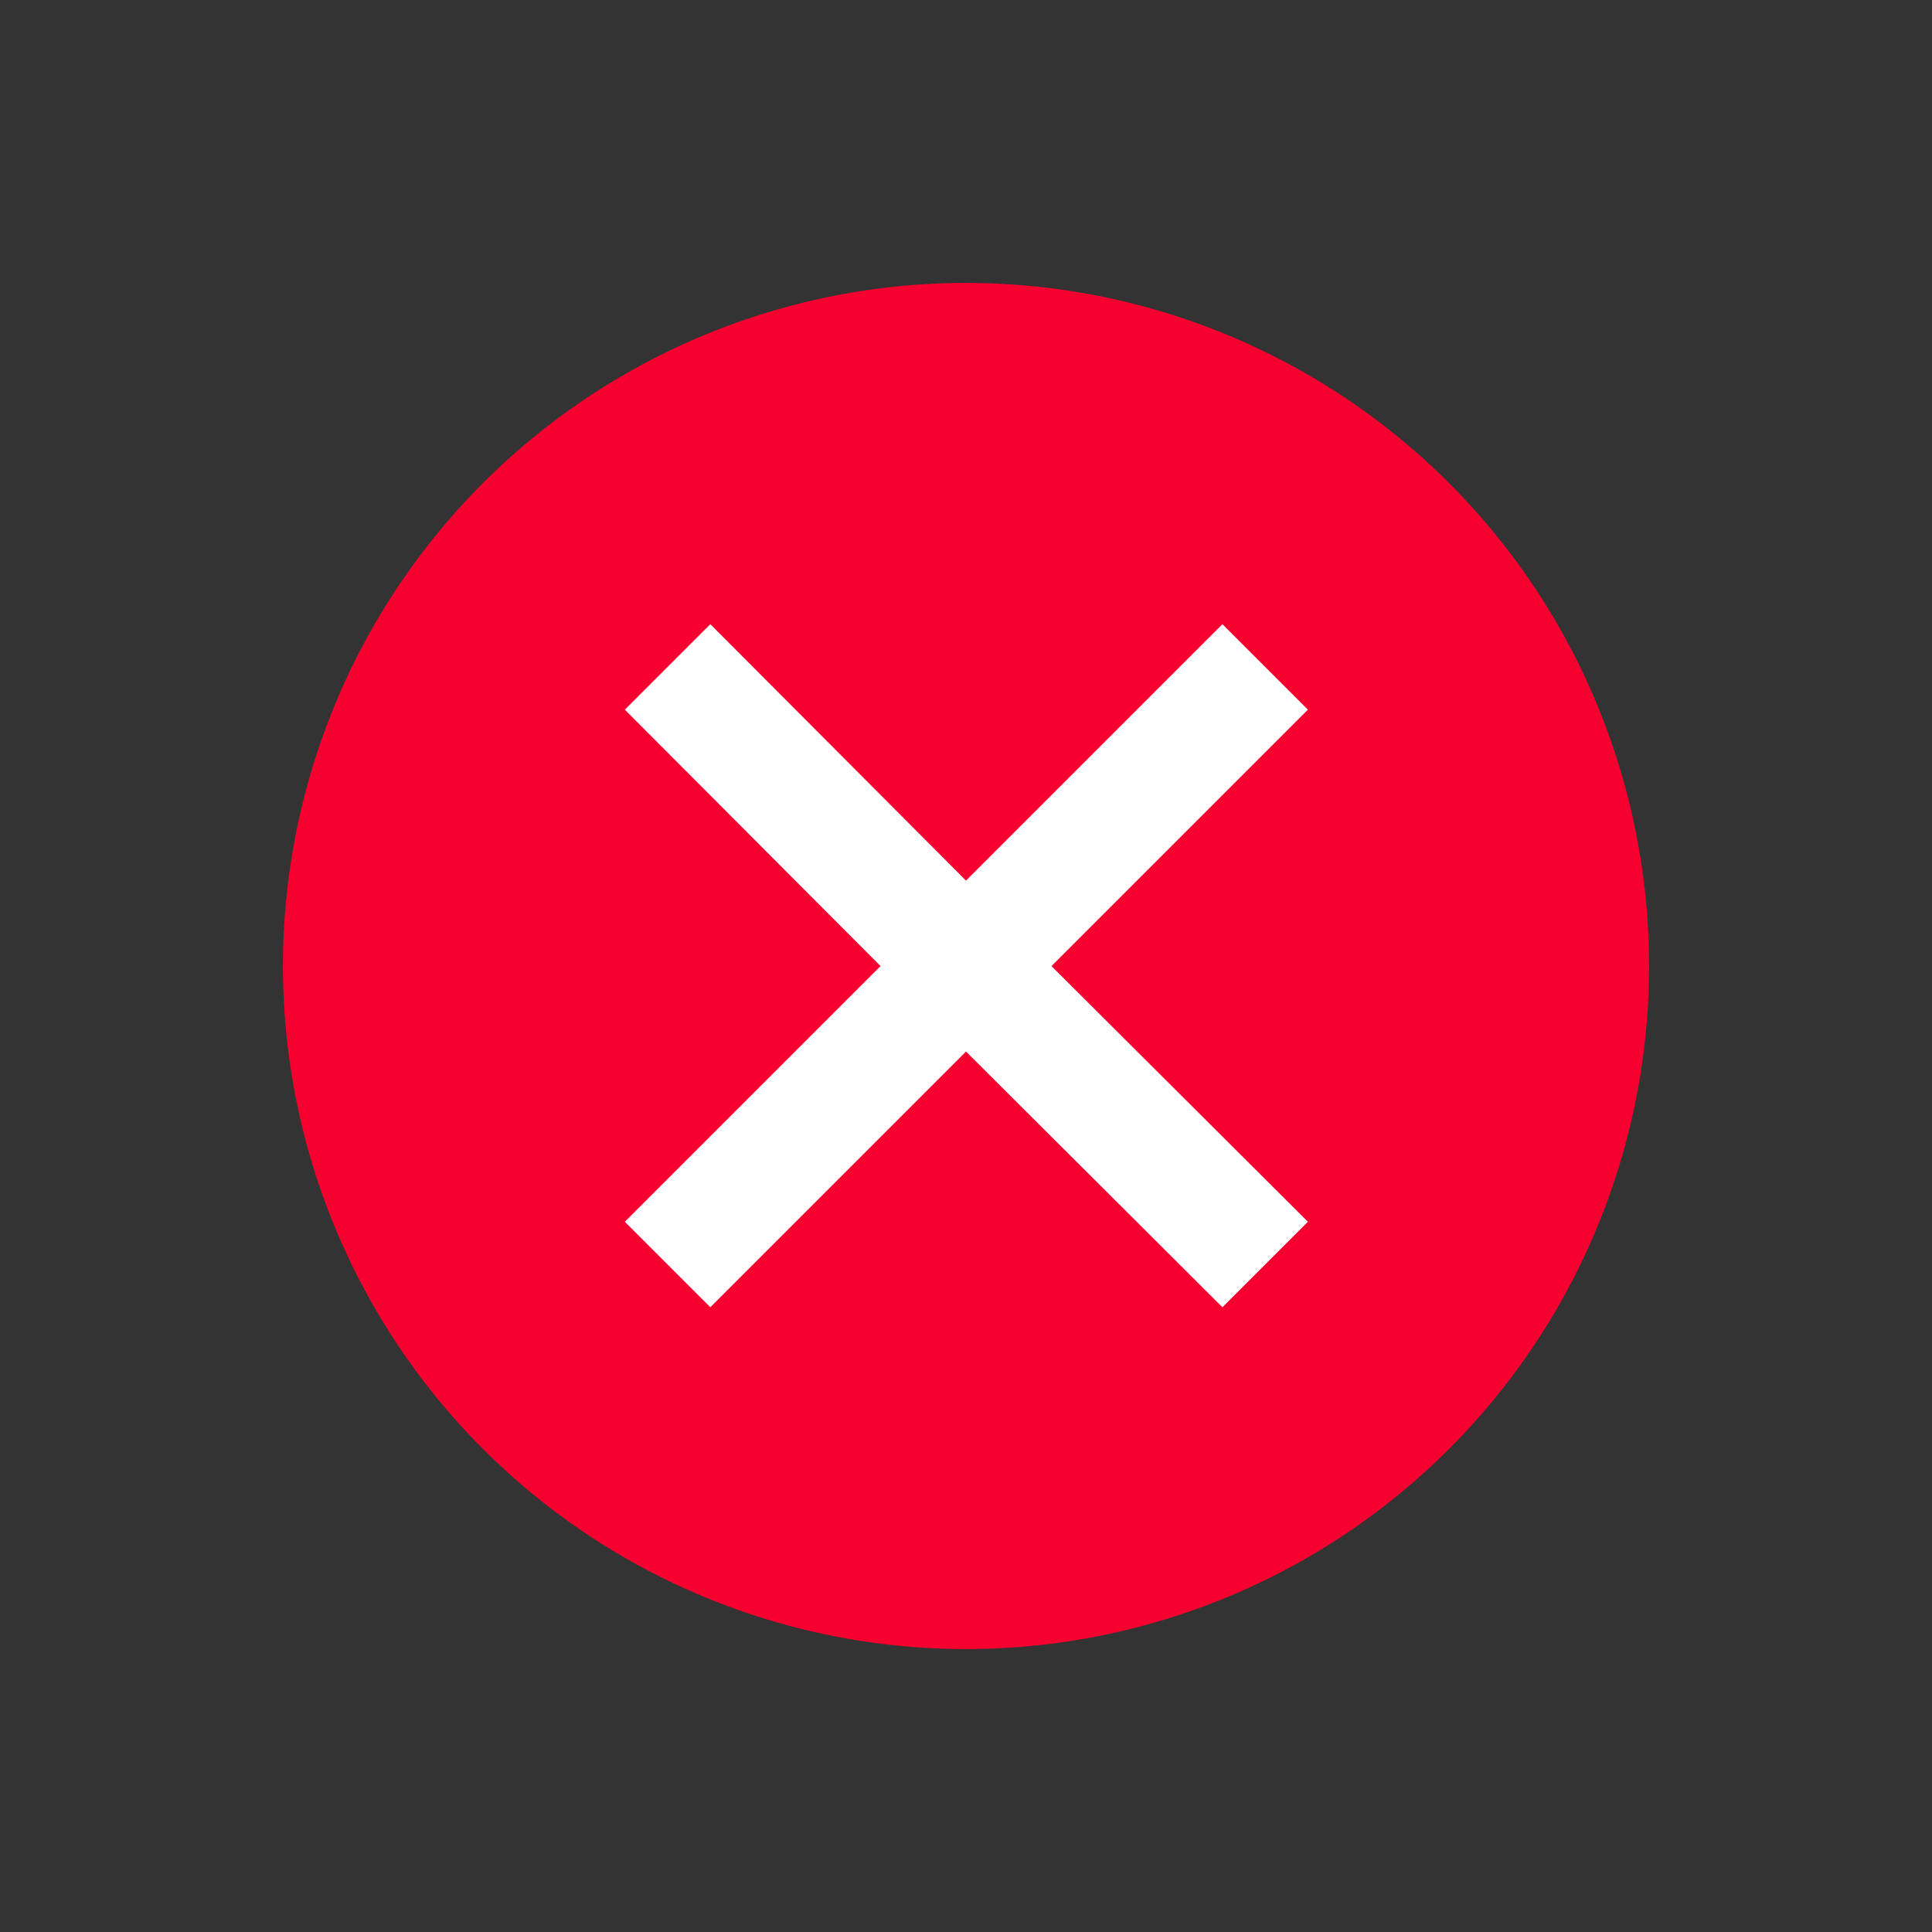
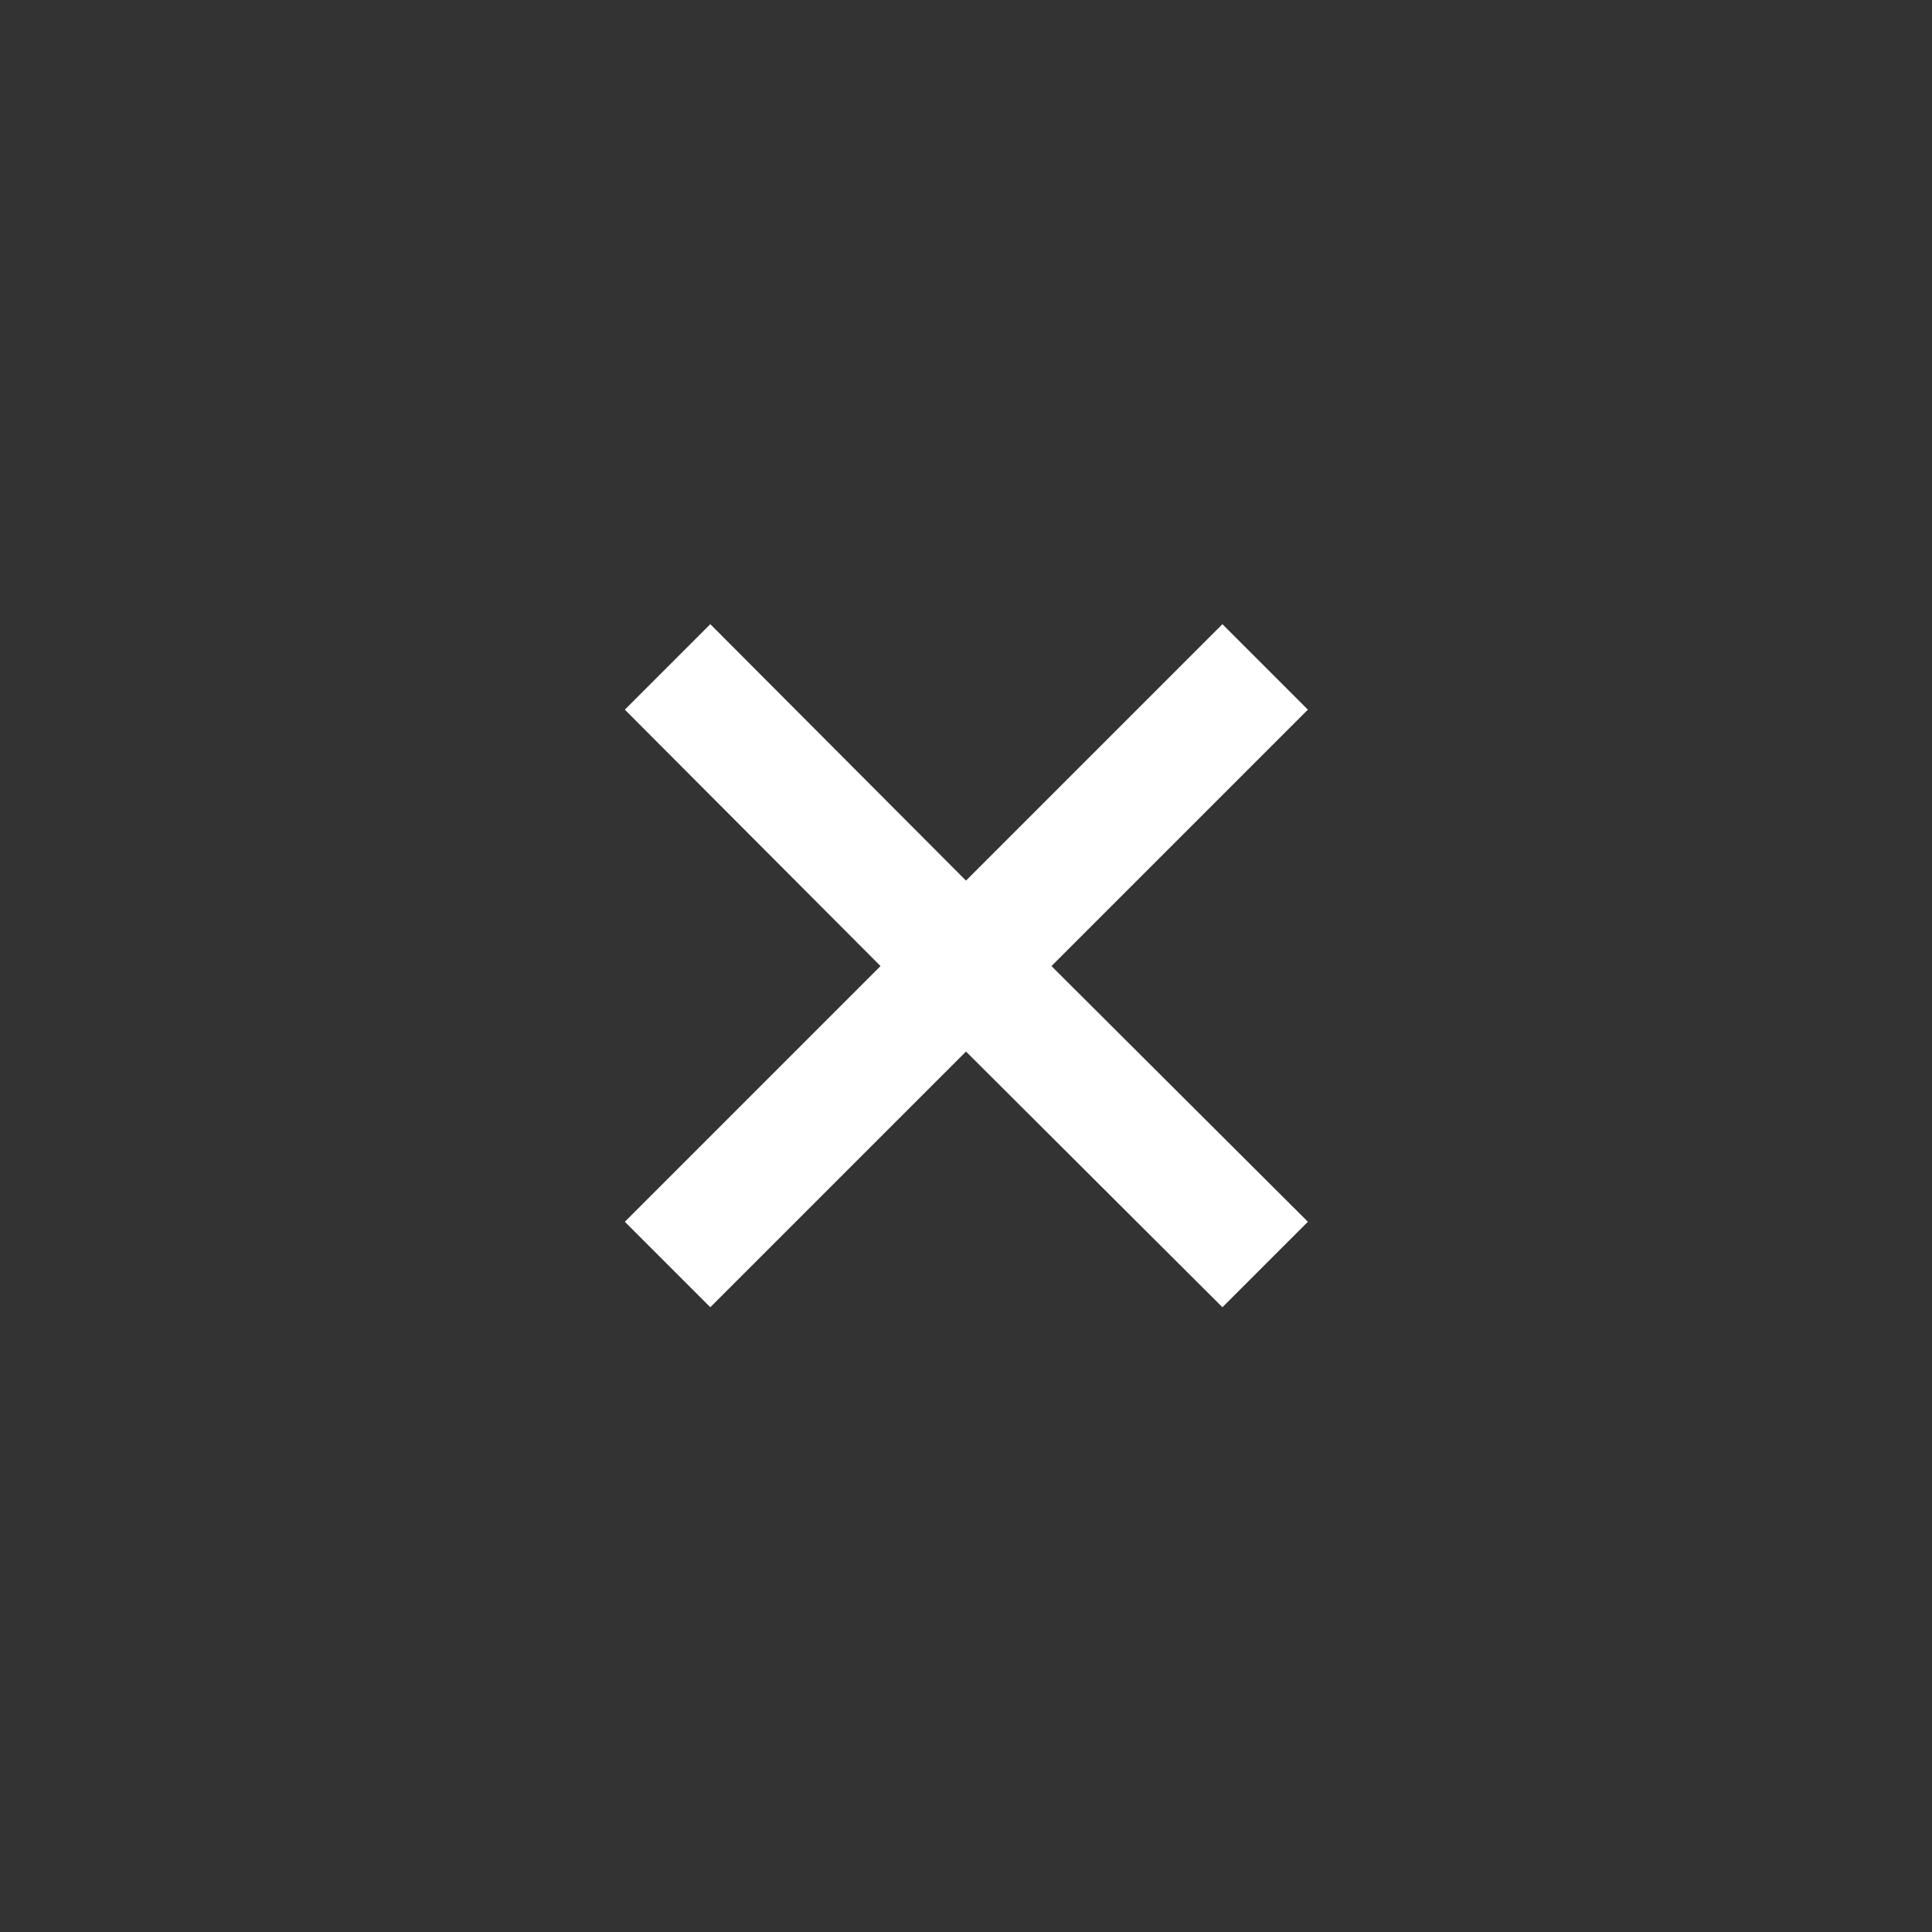
<svg xmlns="http://www.w3.org/2000/svg" id="Group_3203" data-name="Group 3203" width="26.672" height="26.672" viewBox="0 0 26.672 26.672">
  <rect x="0" y="0" width="26.672" height="26.672" fill="#333333" stroke="none" />
-   <circle id="Ellipse_24" data-name="Ellipse 24" cx="9.43" cy="9.43" r="9.43" transform="translate(0 13.336) rotate(-45)" fill="#f5002f" />
-   <path id="Path_630" data-name="Path 630" d="M160.17,257.65l3.53-3.53-3.53-3.54,1.18-1.18,3.53,3.54,3.54-3.54,1.18,1.18-3.54,3.54,3.54,3.53-1.18,1.18-3.54-3.53-3.53,3.53Z" transform="translate(-151.544 -240.783)" fill="#fff" />
+   <path id="Path_630" data-name="Path 630" d="M160.17,257.65l3.53-3.53-3.53-3.54,1.18-1.18,3.53,3.54,3.54-3.54,1.18,1.18-3.54,3.54,3.54,3.53-1.18,1.18-3.54-3.53-3.53,3.53" transform="translate(-151.544 -240.783)" fill="#fff" />
</svg>